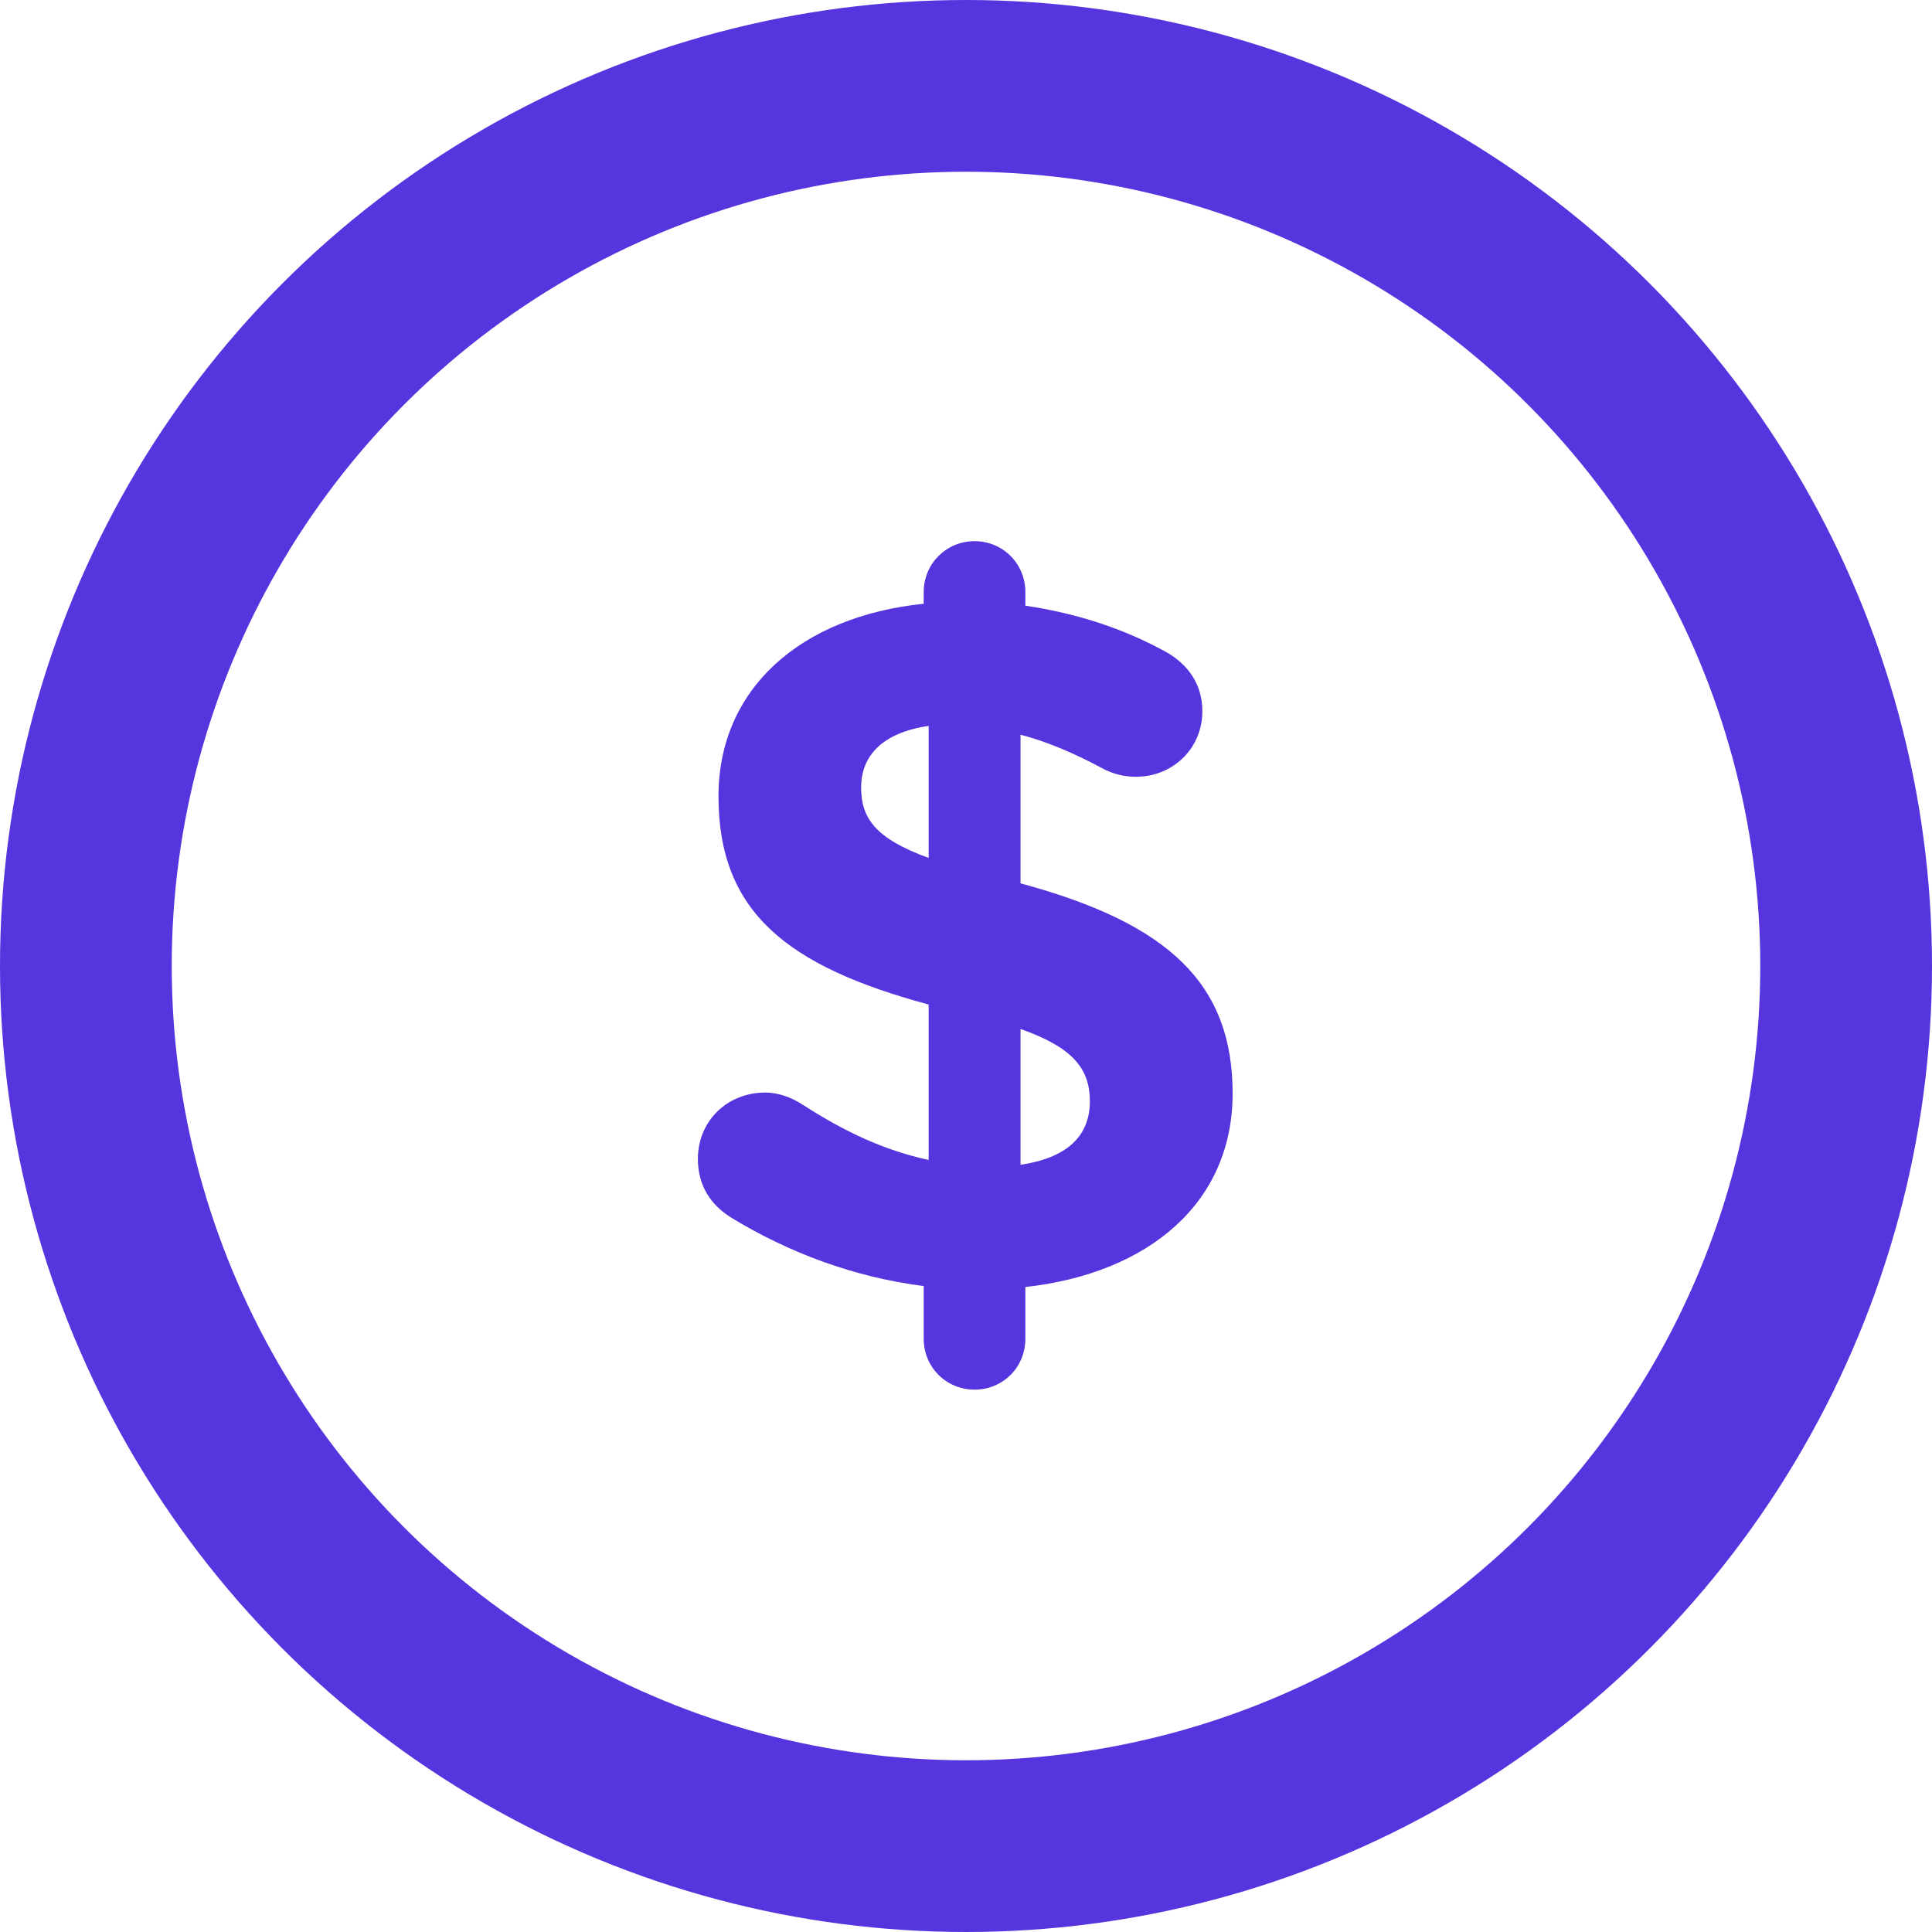
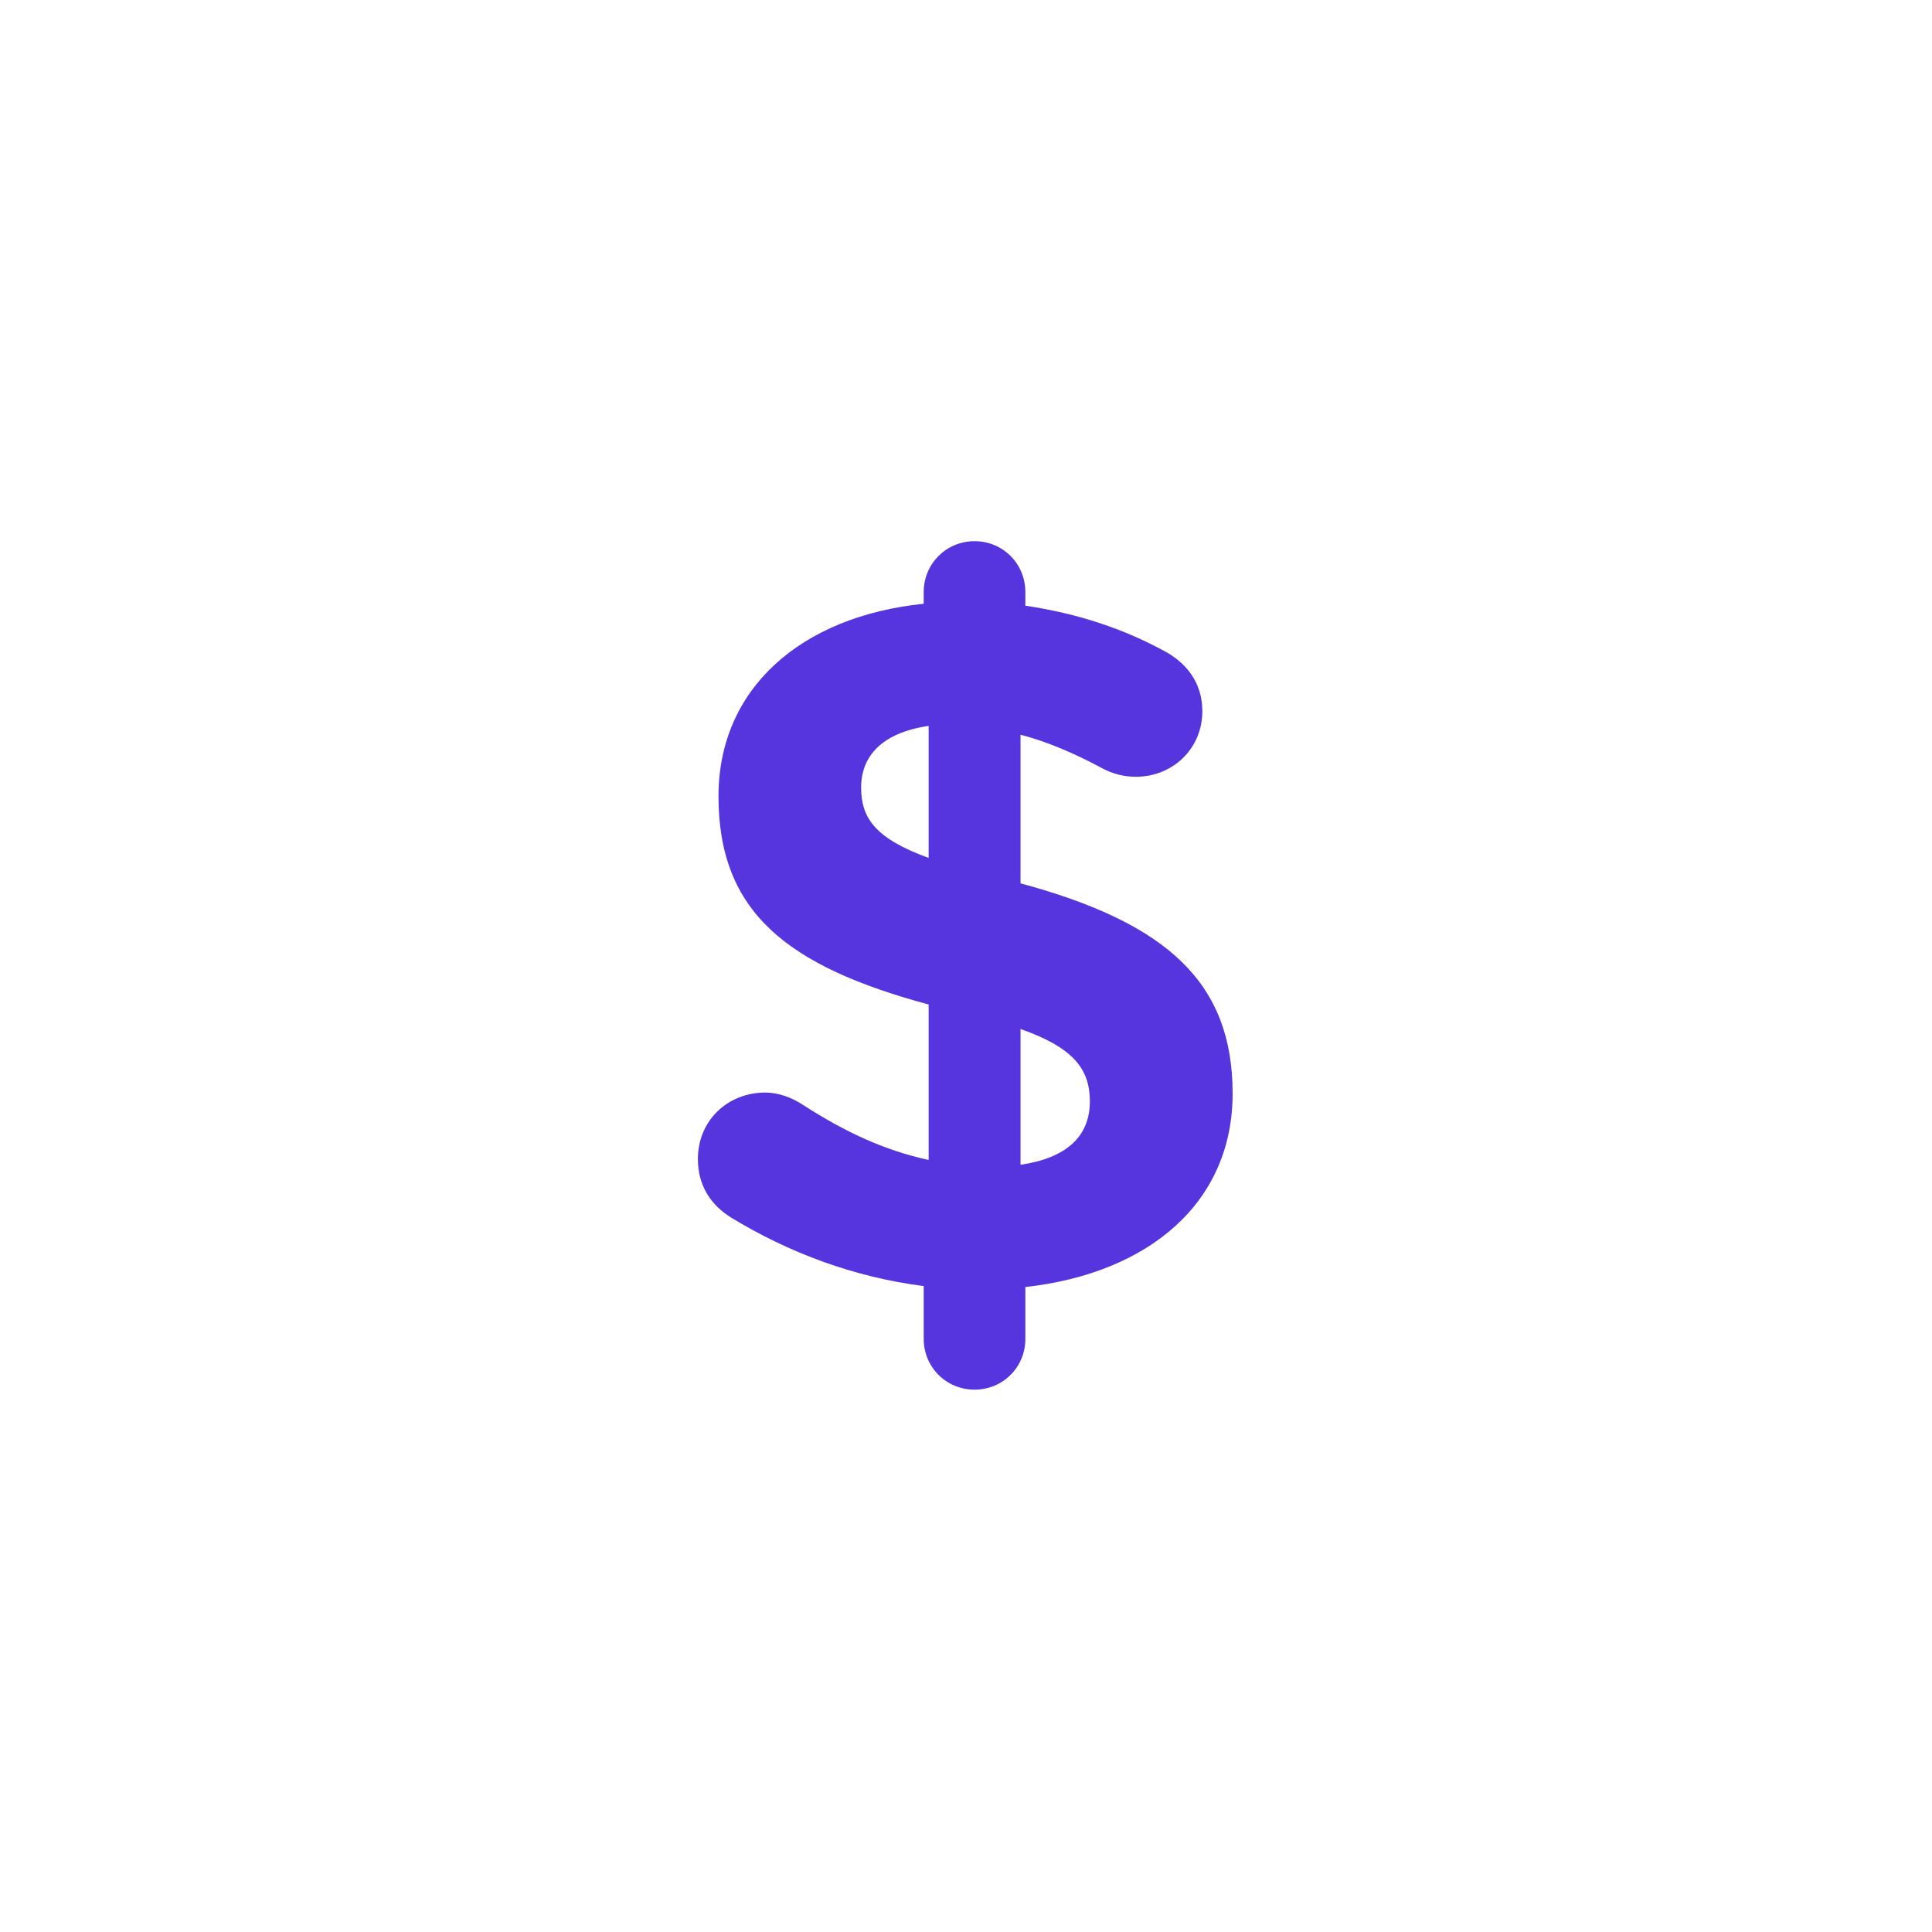
<svg xmlns="http://www.w3.org/2000/svg" width="18" height="18" viewBox="0 0 18 18" fill="none">
-   <circle cx="9" cy="9" r="8.2" stroke="#5634DE" stroke-width="1.6" />
  <path d="M8.606 5.516C8.606 5.252 8.816 5.042 9.08 5.042C9.344 5.042 9.553 5.252 9.553 5.516V5.643C10.045 5.716 10.482 5.862 10.874 6.08C11.047 6.181 11.202 6.354 11.202 6.627C11.202 6.973 10.928 7.237 10.582 7.237C10.473 7.237 10.364 7.21 10.264 7.155C10.009 7.018 9.754 6.909 9.508 6.845V8.23C10.892 8.603 11.484 9.168 11.484 10.188C11.484 11.208 10.701 11.863 9.553 11.991V12.474C9.553 12.738 9.344 12.947 9.08 12.947C8.816 12.947 8.606 12.738 8.606 12.474V11.982C7.96 11.9 7.349 11.672 6.812 11.344C6.621 11.226 6.502 11.044 6.502 10.798C6.502 10.443 6.776 10.179 7.131 10.179C7.249 10.179 7.377 10.224 7.486 10.297C7.869 10.543 8.233 10.716 8.652 10.807V9.359C7.34 9.004 6.694 8.503 6.694 7.419C6.694 6.417 7.459 5.743 8.606 5.625V5.516ZM10.154 10.261C10.154 9.96 10 9.76 9.508 9.587V10.852C9.936 10.789 10.154 10.588 10.154 10.261ZM8.023 7.337C8.023 7.619 8.151 7.811 8.652 7.993V6.763C8.215 6.827 8.023 7.046 8.023 7.337Z" fill="#5634DE" />
</svg>